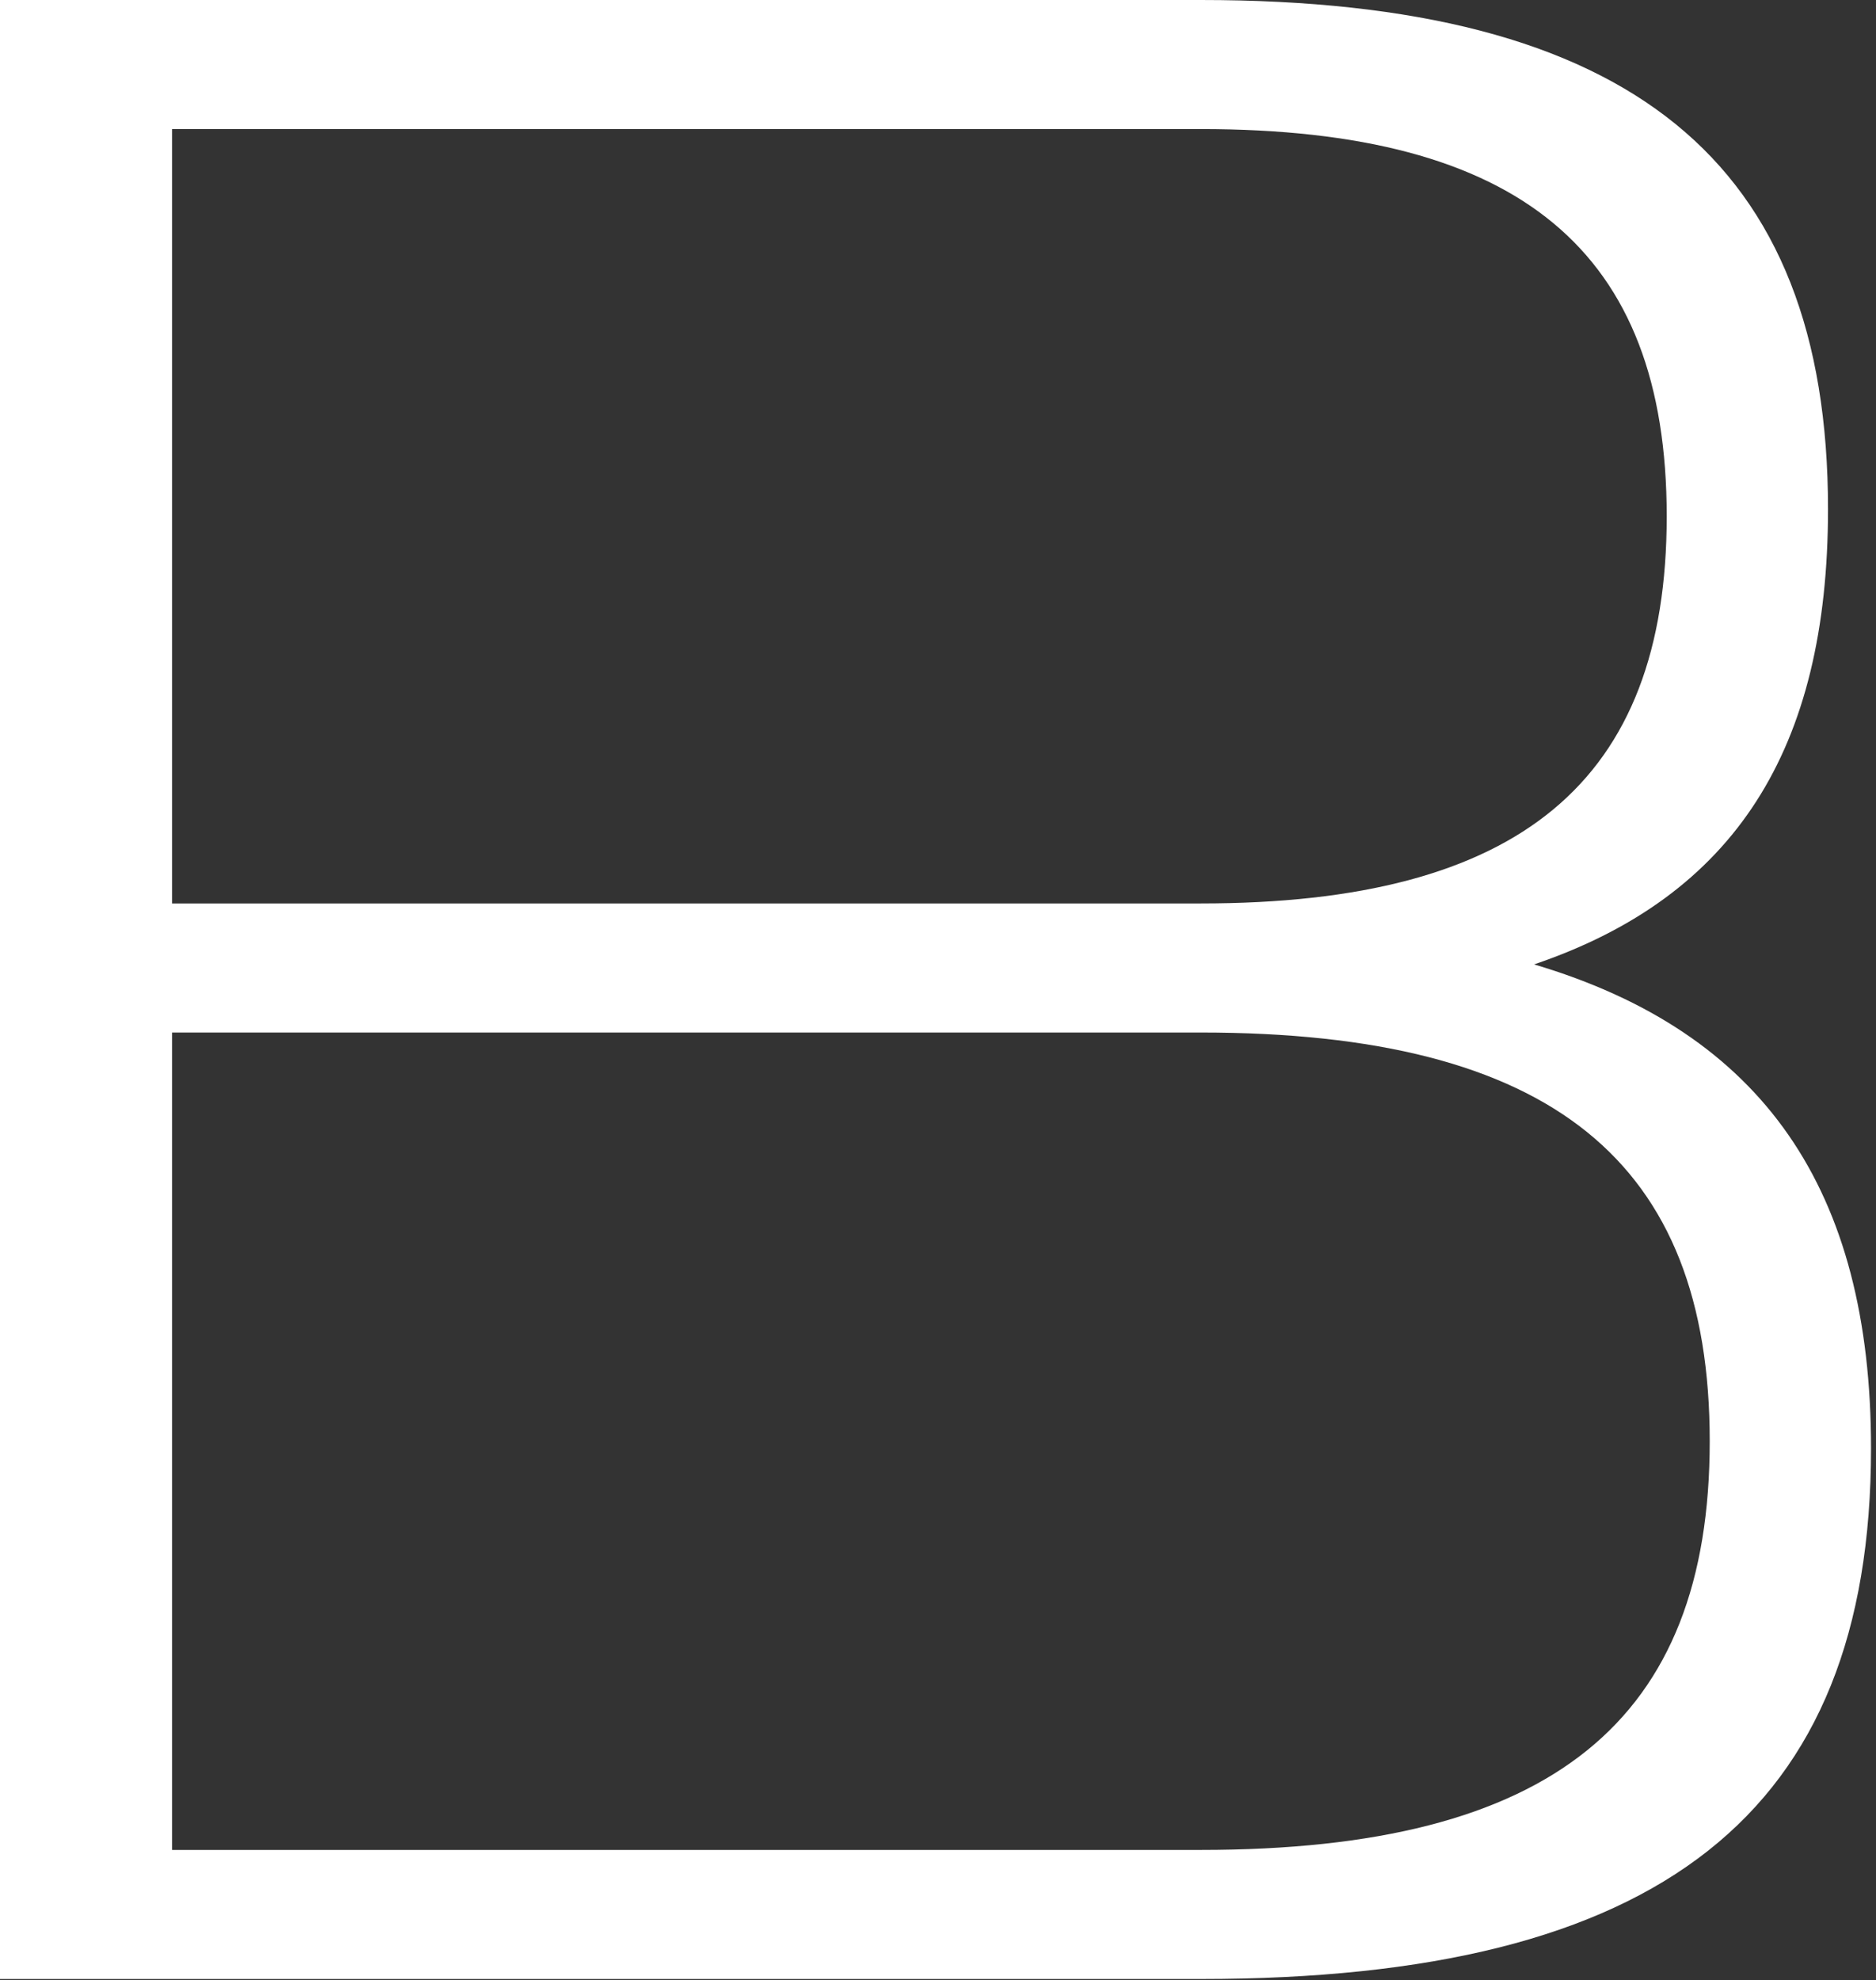
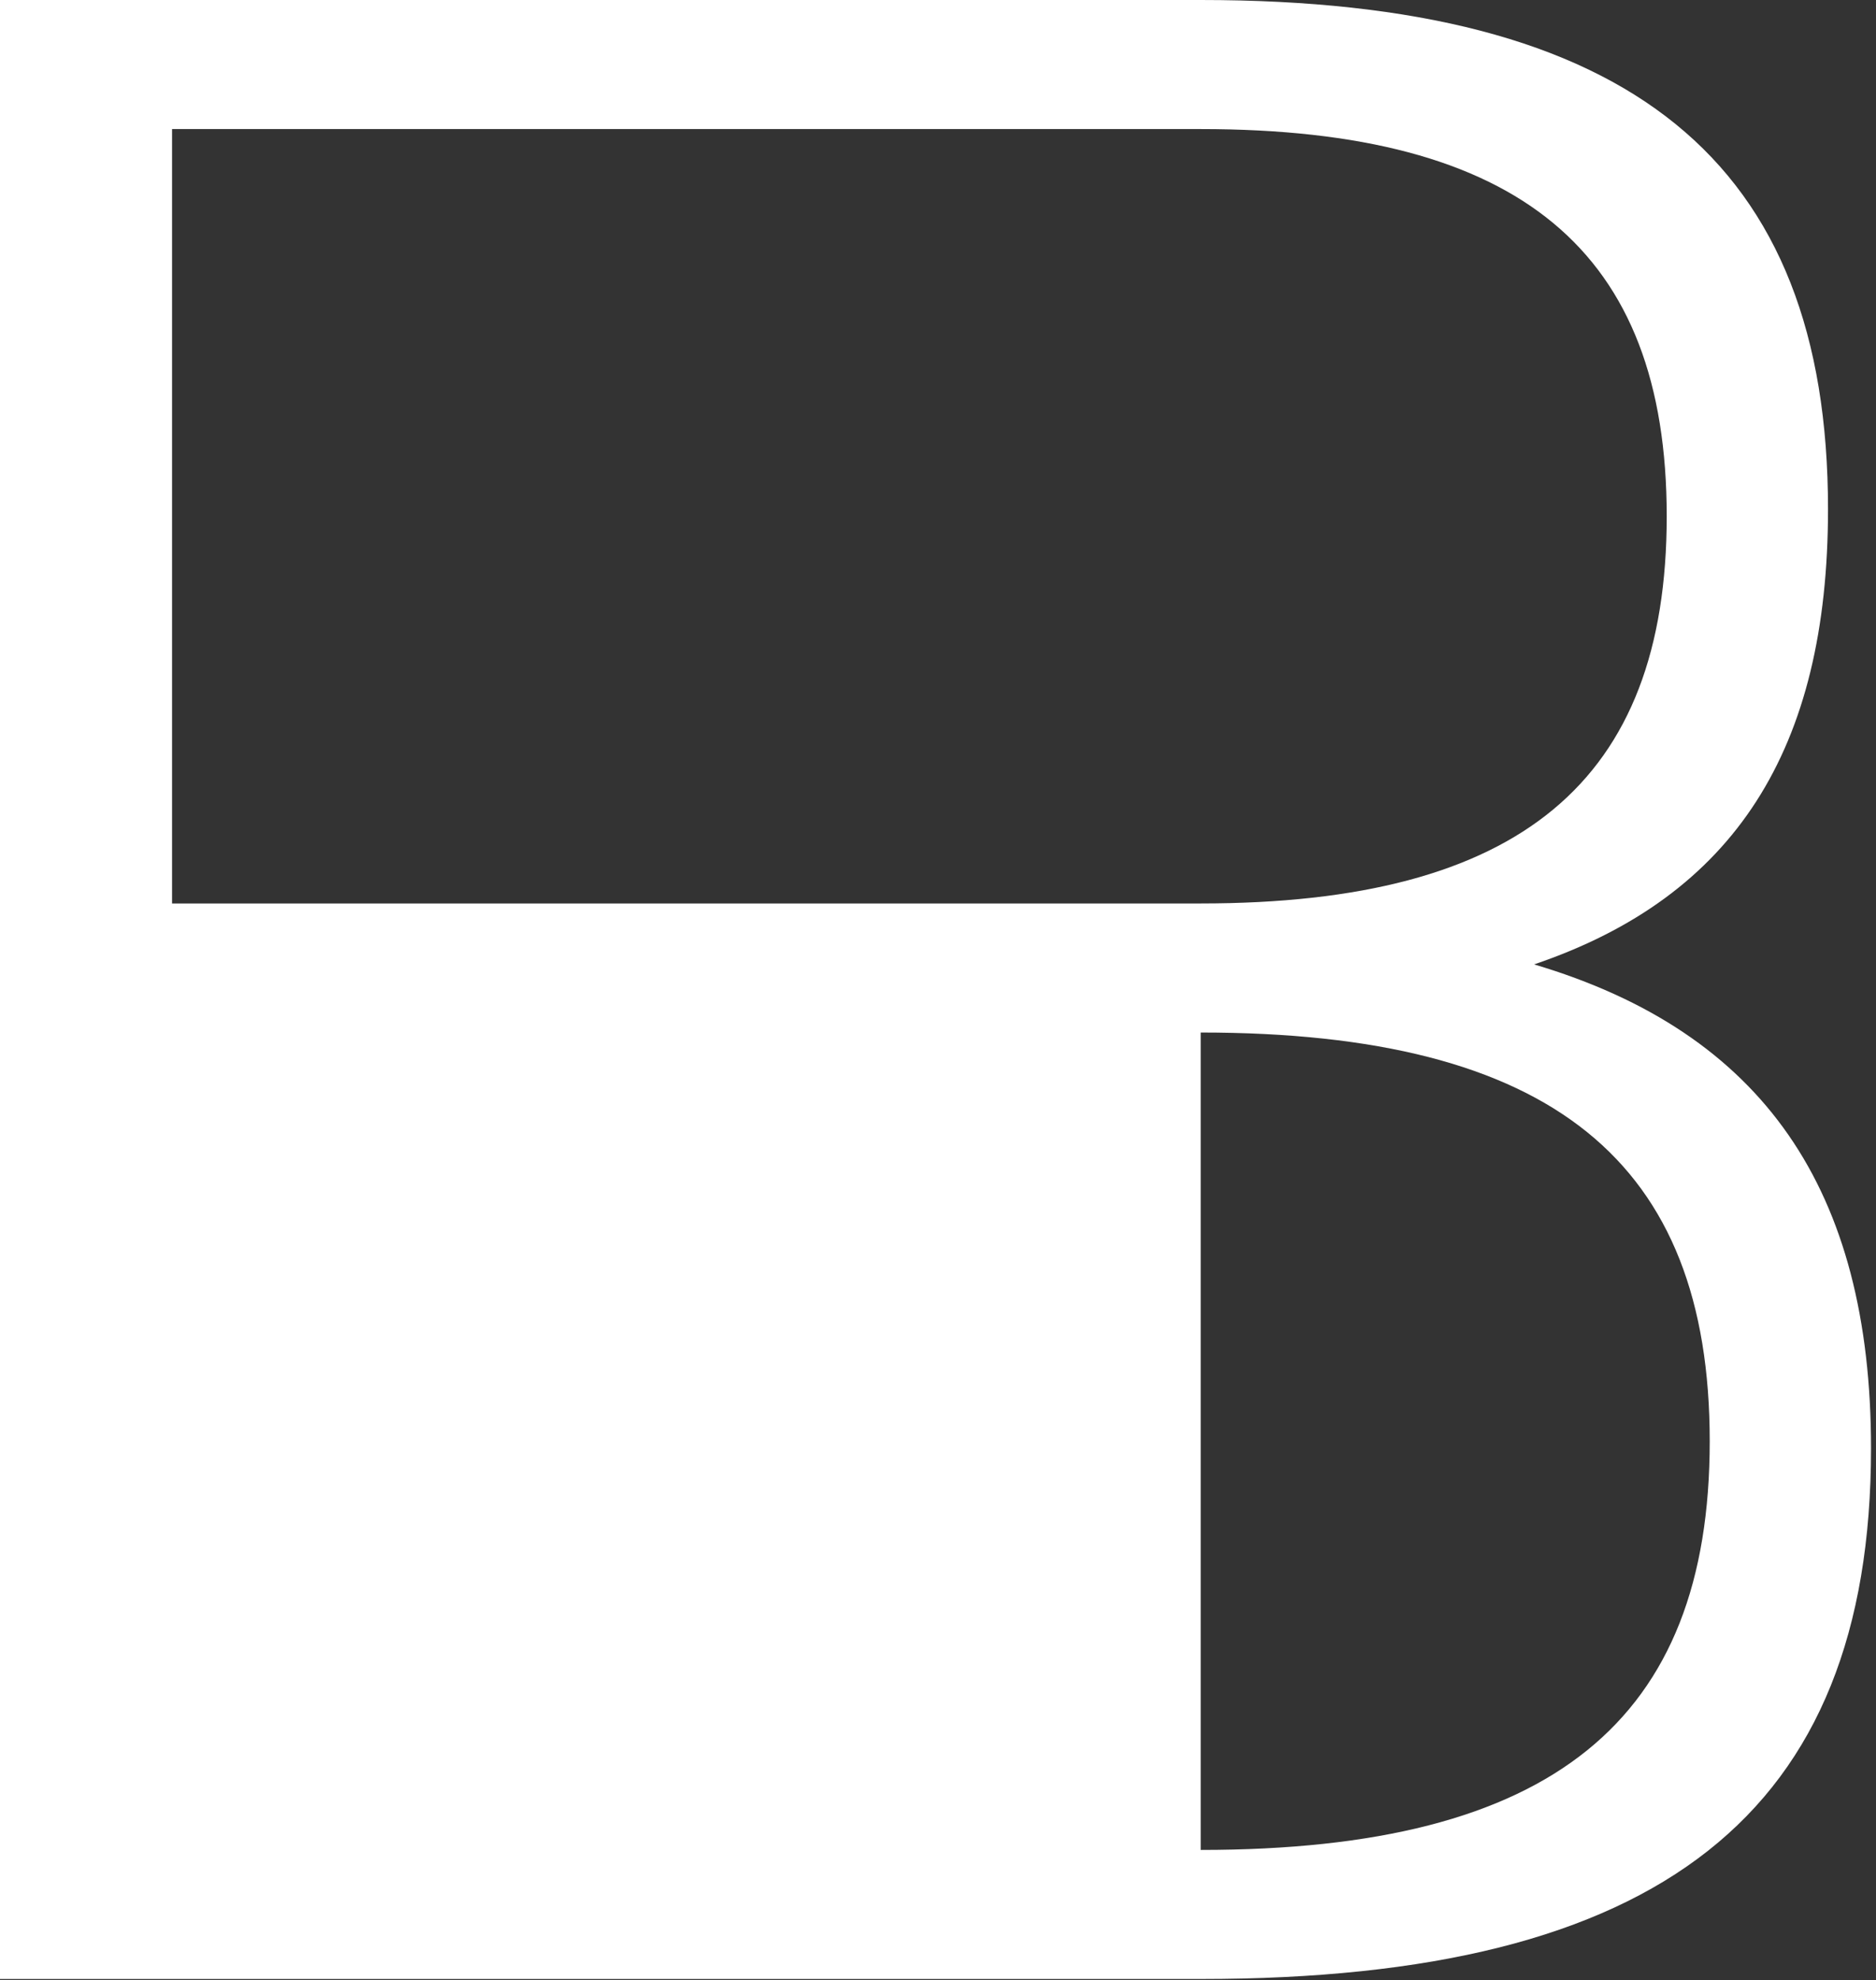
<svg xmlns="http://www.w3.org/2000/svg" width="181" height="191" viewBox="0 0 181 191" fill="none">
  <rect x="0" y="0" width="181" height="191" fill="#333333" stroke="none" />
-   <path d="M148.013 93.027C170.146 99.597 180.52 114.814 180.52 139.713C180.52 174.987 160.117 190.895 115.851 190.895H0V0H115.851C157.35 0 176.37 15.562 176.37 49.107C176.37 72.277 167.379 86.456 148.013 93.027ZM16.6 12.45V87.148H115.851C146.629 87.148 160.808 75.39 160.808 49.799C160.808 24.208 146.629 12.45 115.851 12.45H16.6ZM115.851 178.445C149.742 178.445 164.958 165.996 164.958 139.021C164.958 112.047 149.742 99.597 115.851 99.597H16.6V178.445H115.851Z" fill="white" />
+   <path d="M148.013 93.027C170.146 99.597 180.52 114.814 180.52 139.713C180.52 174.987 160.117 190.895 115.851 190.895H0V0H115.851C157.35 0 176.37 15.562 176.37 49.107C176.37 72.277 167.379 86.456 148.013 93.027ZM16.6 12.45V87.148H115.851C146.629 87.148 160.808 75.39 160.808 49.799C160.808 24.208 146.629 12.45 115.851 12.45H16.6ZM115.851 178.445C149.742 178.445 164.958 165.996 164.958 139.021C164.958 112.047 149.742 99.597 115.851 99.597H16.6H115.851Z" fill="white" />
</svg>